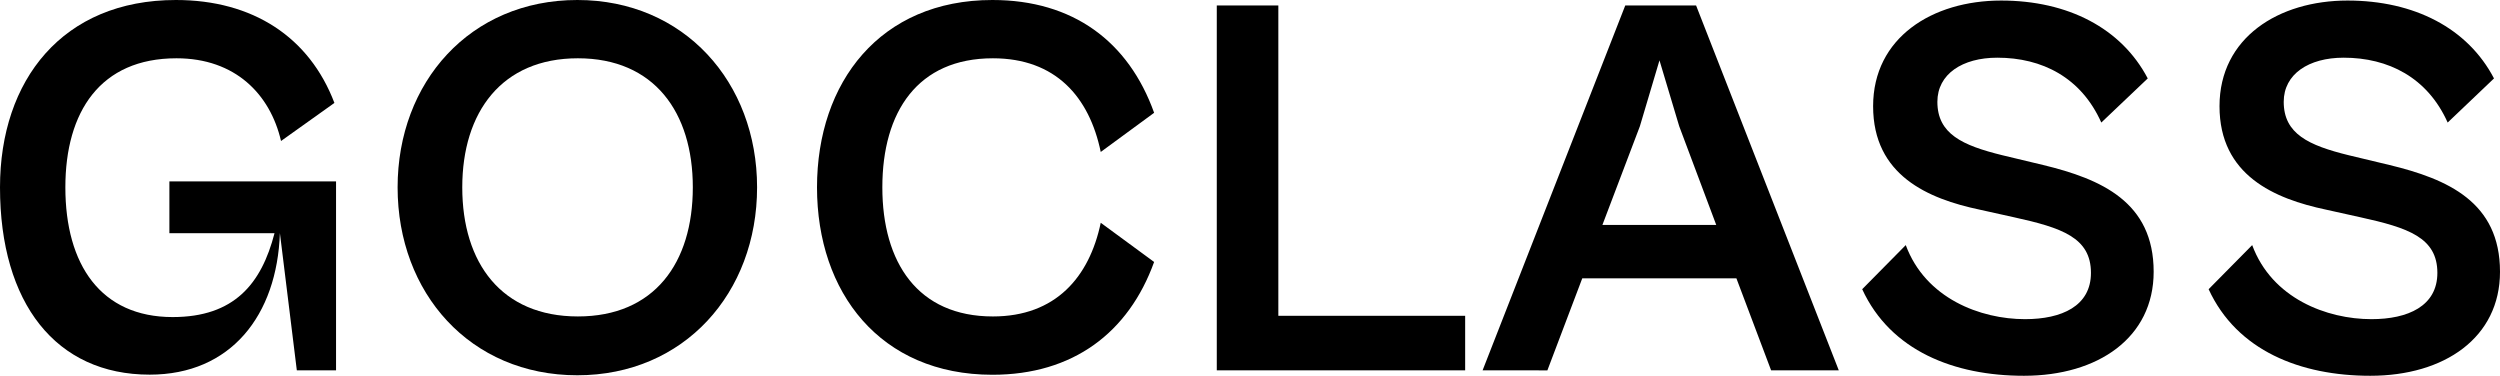
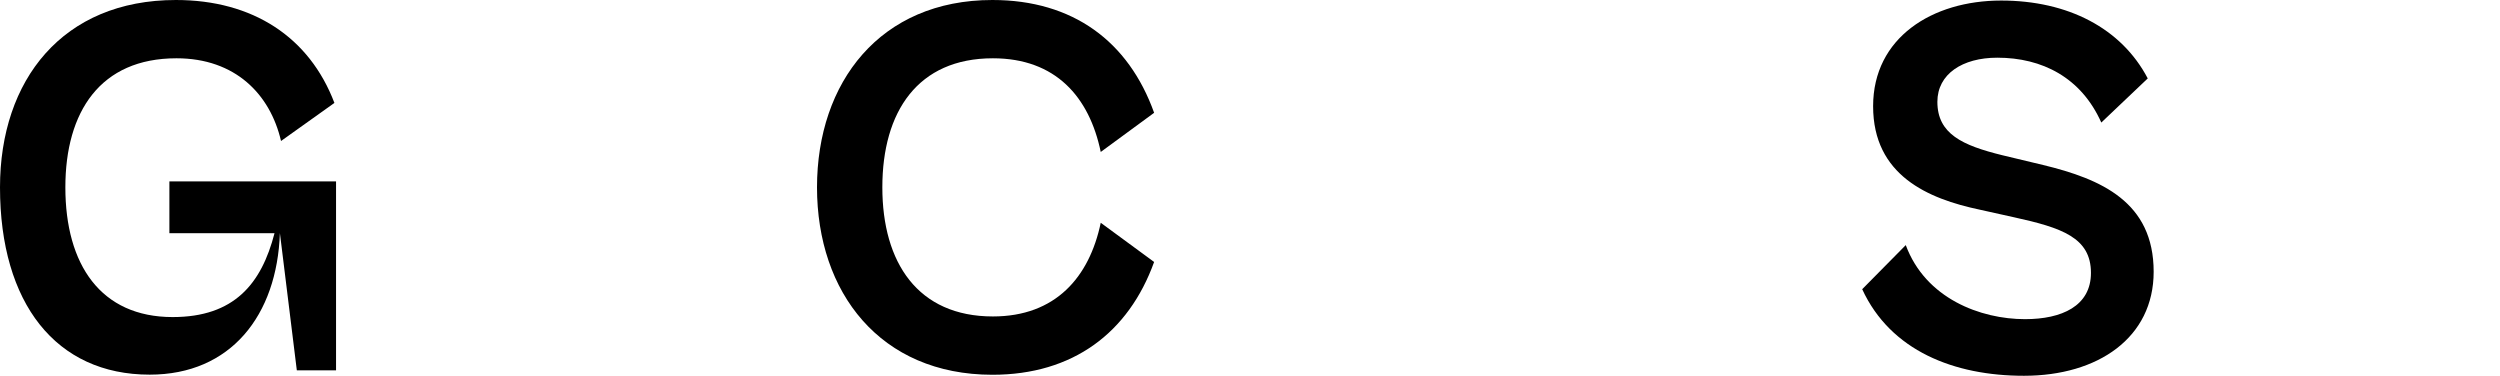
<svg xmlns="http://www.w3.org/2000/svg" id="Layer_1" data-name="Layer 1" viewBox="0 0 886.56 133.27">
  <path d="M0,66.44C0,28.39,22.21,0,62.39,0c27.23,0,47.32,13.13,56.2,36.5L99.66,50C95.8,33.41,83.44,20.67,62.58,20.67c-27,0-39.4,18.92-39.4,45.77,0,27.43,12.55,46,38.05,46,21.82,0,31.48-11.78,36.12-29.74H60.07V64.32h59.1v67H105.26l-6-48.67c-1,29.16-17.39,50.21-46.17,50.21C19.89,132.88,0,107.58,0,66.44Z" />
-   <path d="M141,66.44C141,29.16,166.69,0,204.74,0c37.86,0,63.74,29.16,63.74,66.44,0,37.47-25.88,66.64-63.74,66.64C166.69,133.08,141,103.91,141,66.44Zm104.69,0c0-26.65-13.72-45.77-40.76-45.77s-41,19.12-41,45.77c0,26.85,13.91,45.78,41,45.78S245.69,93.29,245.69,66.44Z" />
  <path d="M289.73,66.44C289.73,29.16,312.13,0,351.92,0c28.58,0,48.29,14.68,57.36,40L390.35,53.89c-4.05-19.51-16-33.22-38.24-33.22-26.65,0-39.21,18.92-39.21,45.77,0,26.66,12.56,45.78,39.21,45.78,22.21,0,34.19-13.91,38.24-33.22l18.93,13.9c-9.07,25.11-28.78,40-57.36,40C312.13,132.88,289.73,103.72,289.73,66.44Z" />
-   <path d="M431.5,131.34V1.93h21.83V112h66.25v19.32Z" />
-   <path d="M525.76,131.34,576.36,1.93h25.11l50.61,129.41h-24L615.77,98.7H561.11l-12.37,32.64Zm42.49-51.57h40.37l-13.13-35-7-23.37-6.95,23.37Z" />
  <path d="M660.38,102.56l15.45-15.64c7,18.92,26.47,26.26,42.3,26.26,13,0,23.37-4.63,23.37-16.41,0-12.56-10.42-16-27.23-19.71l-12.17-2.7c-18.35-3.86-37.85-12.17-37.85-36.7,0-24.33,21-37.47,45.39-37.47,23.75,0,42.68,9.85,52,27.62L745.17,43.46c-7.14-16-21-23-36.89-23-12.36,0-21.24,5.8-21.24,15.65,0,11.39,8.88,15.45,23,18.93l14.49,3.47c20.66,5,39.21,13.14,39.21,37.86,0,23.37-19.7,36.89-46,36.89C693,133.27,670.43,124.39,660.38,102.56Z" />
-   <path d="M783.23,102.56l15.45-15.64c7,18.92,26.46,26.26,42.3,26.26,12.94,0,23.37-4.63,23.37-16.41,0-12.56-10.43-16-27.24-19.71l-12.17-2.7c-18.34-3.86-37.85-12.17-37.85-36.7,0-24.33,21-37.47,45.39-37.47,23.75,0,42.68,9.85,51.95,27.62L868,43.46c-7.15-16-21.06-23-36.9-23-12.36,0-21.24,5.8-21.24,15.65,0,11.39,8.88,15.45,23,18.93l14.49,3.47c20.67,5,39.21,13.14,39.21,37.86,0,23.37-19.7,36.89-46,36.89C815.87,133.27,793.27,124.39,783.23,102.56Z" />
</svg>